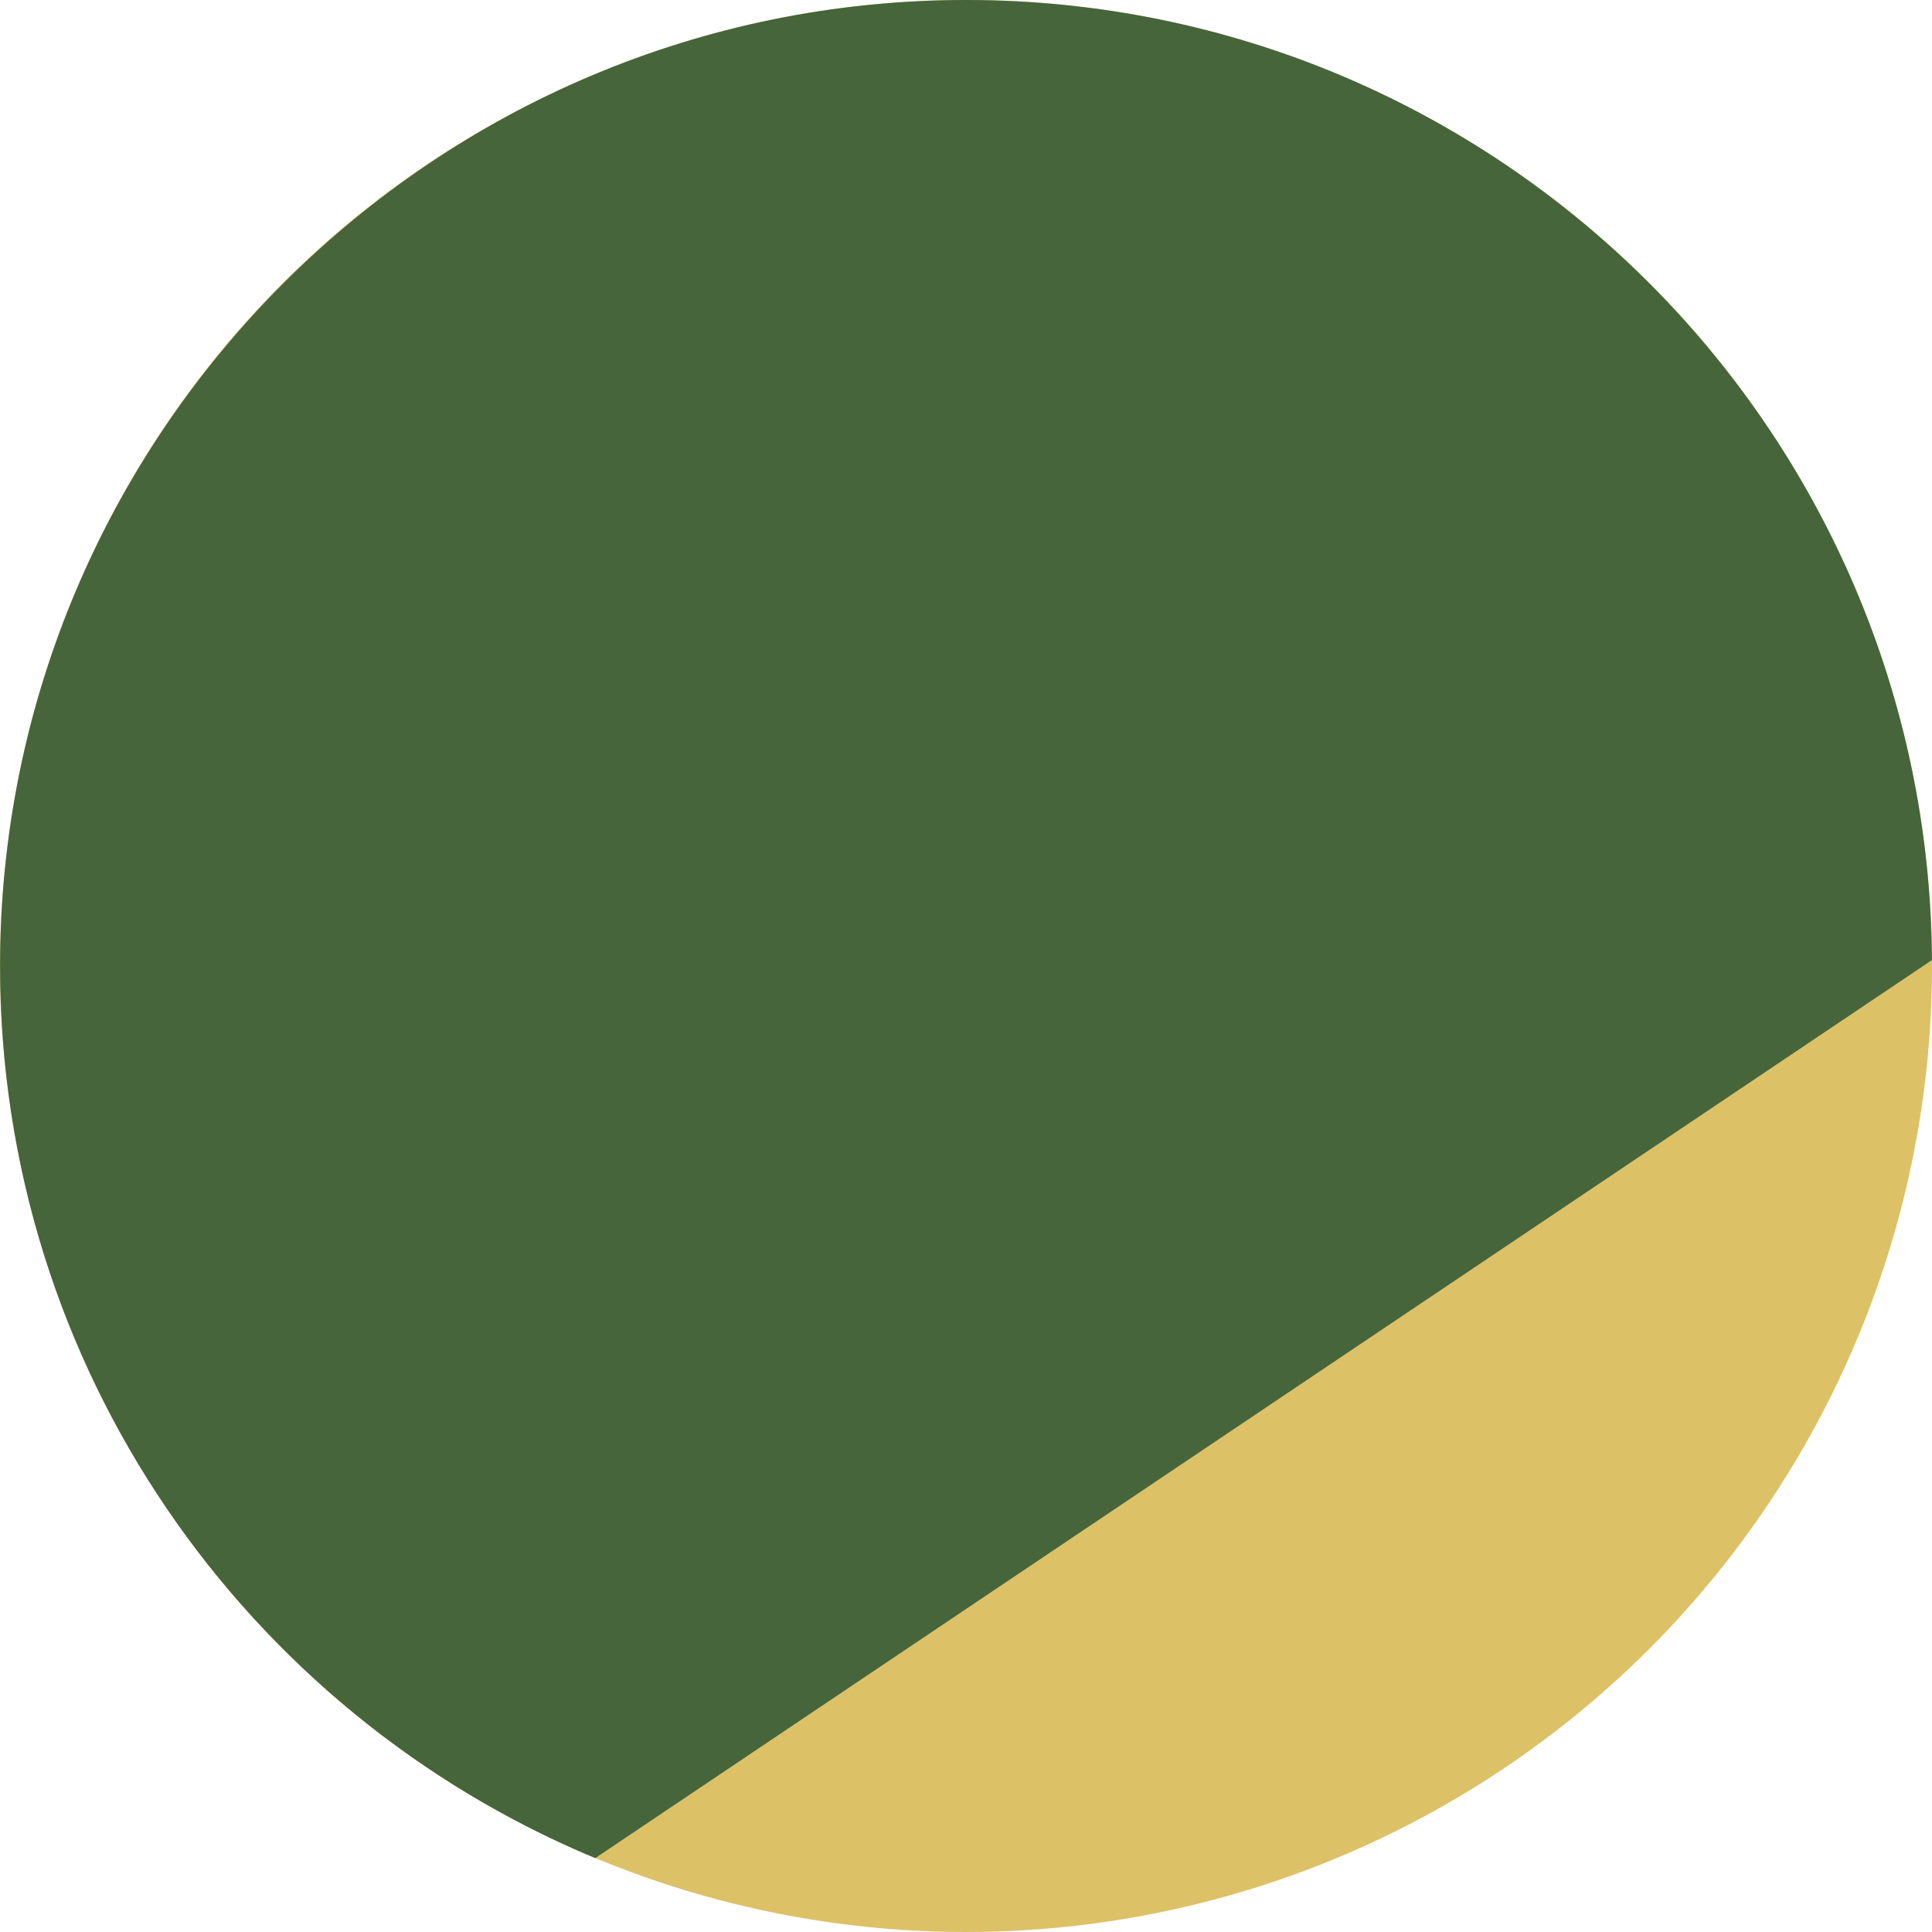
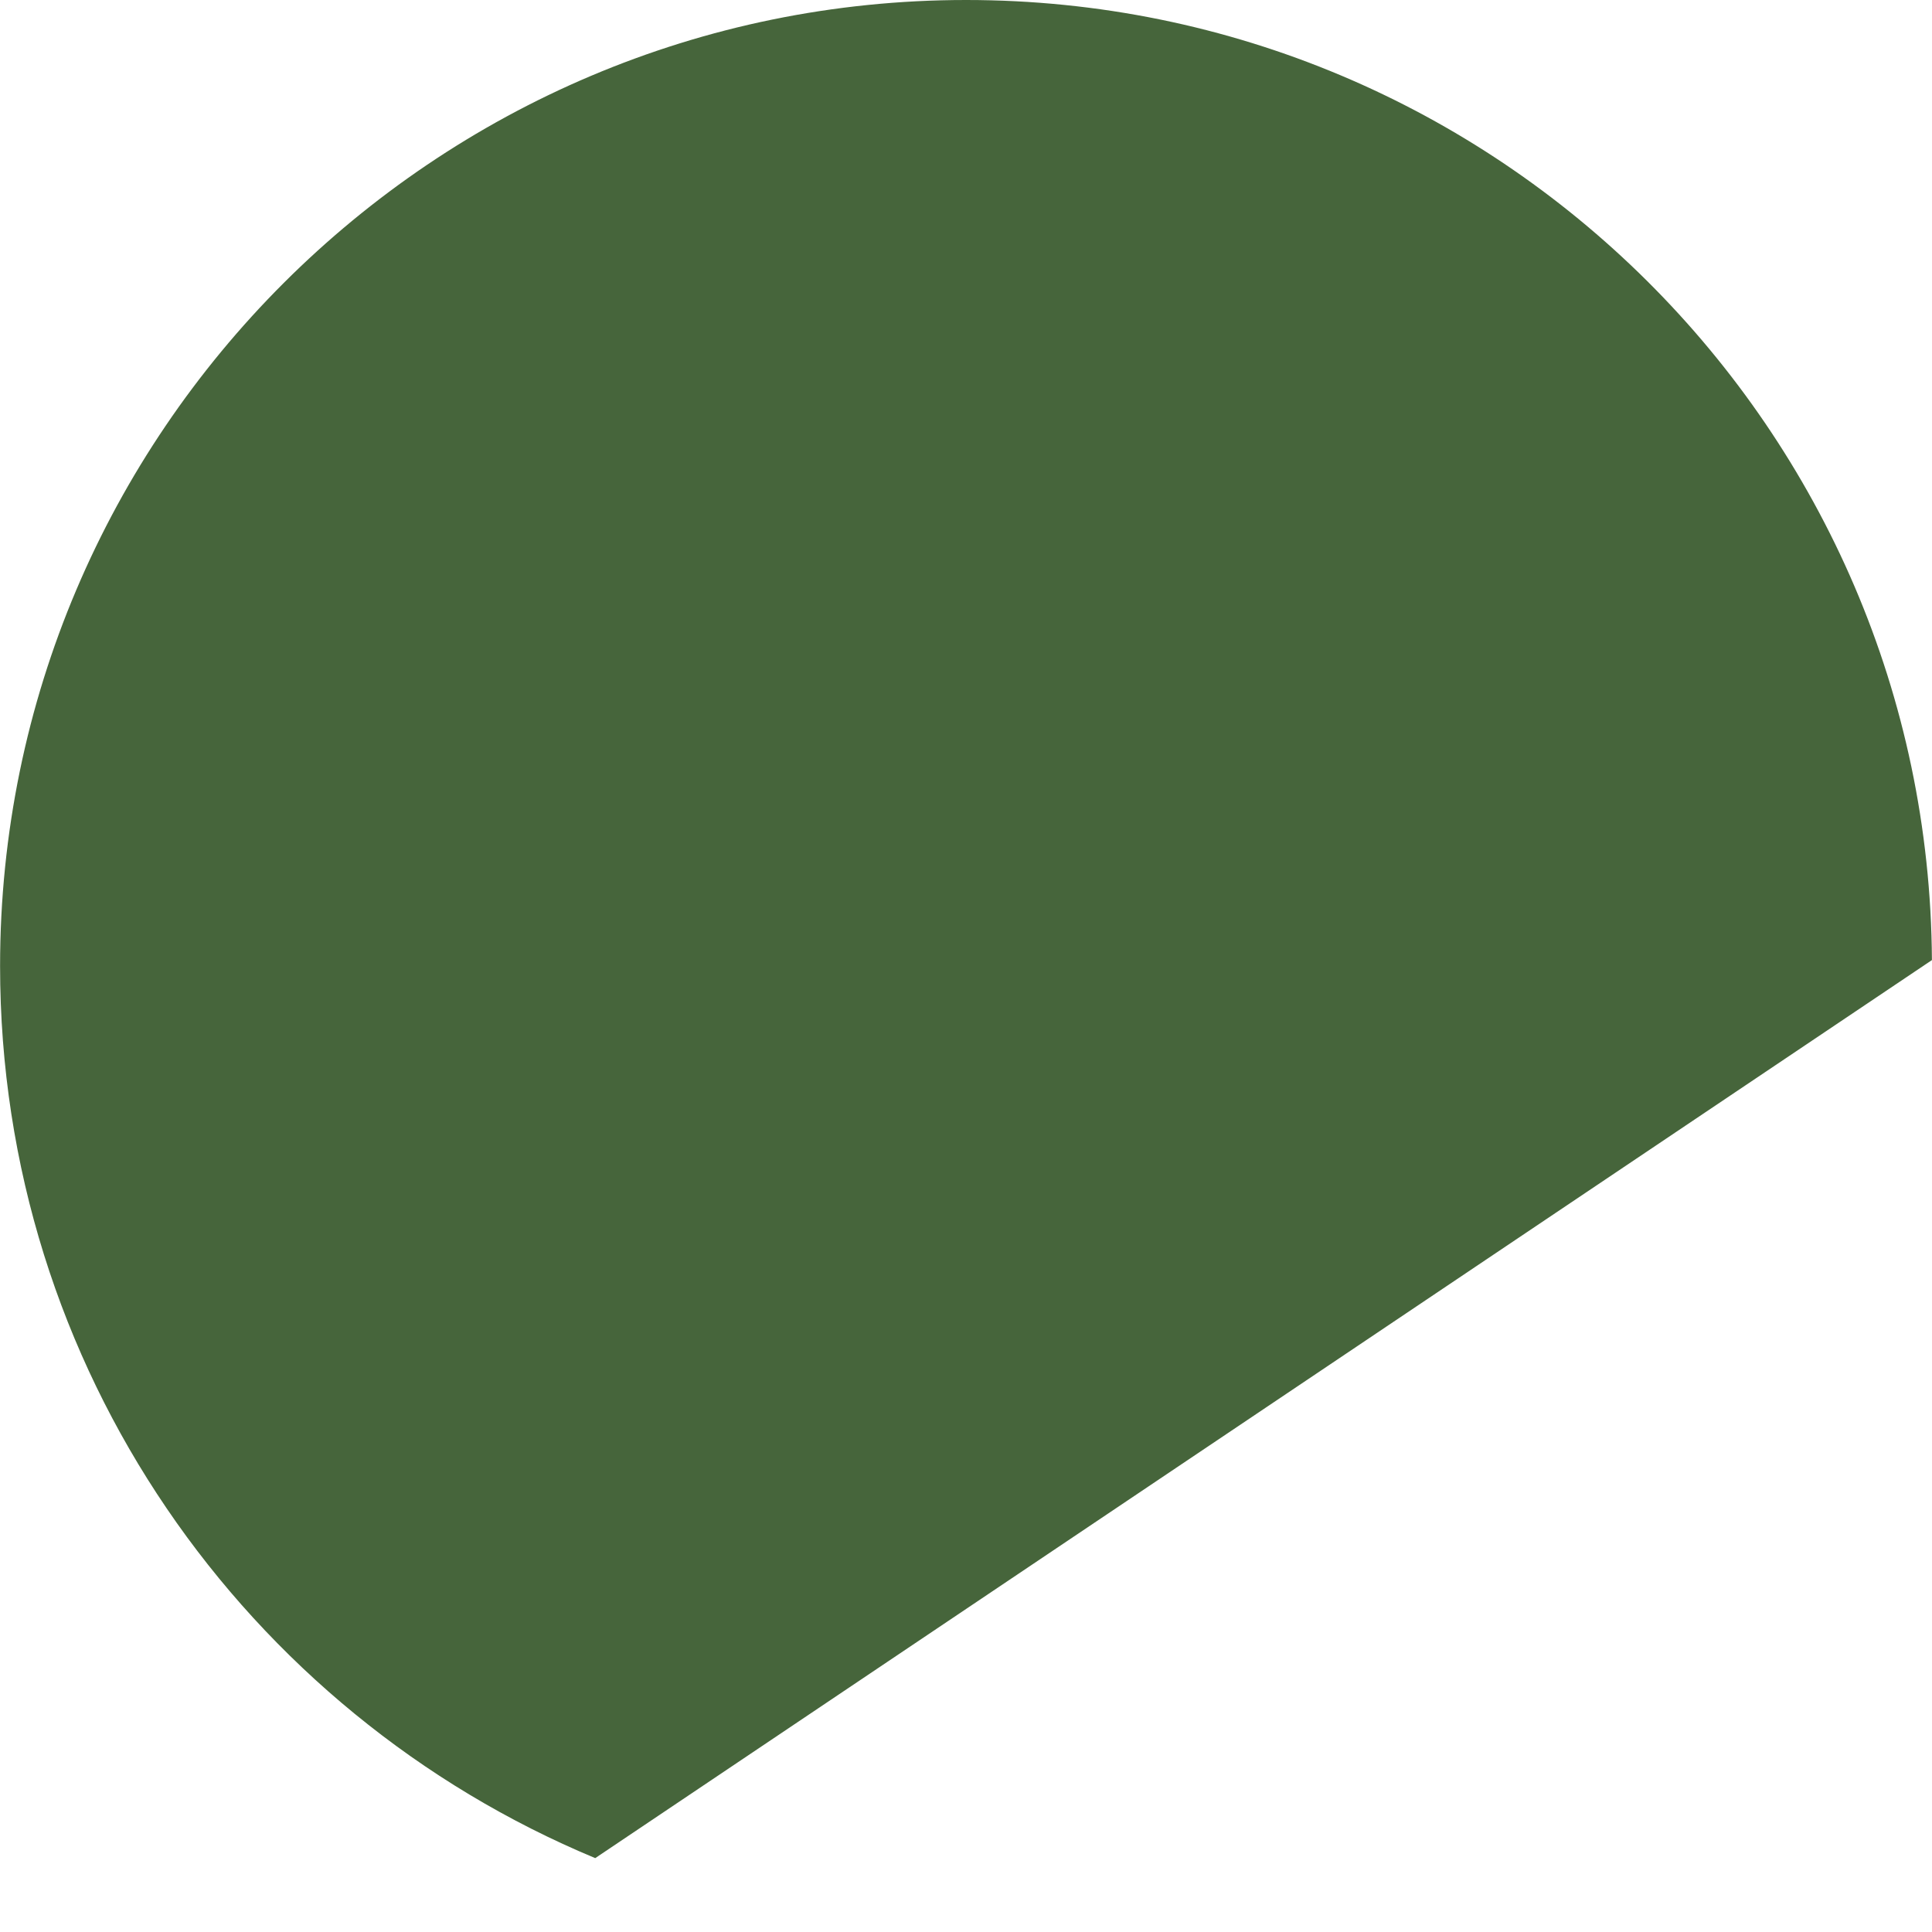
<svg xmlns="http://www.w3.org/2000/svg" id="Calque_1" viewBox="0 0 100 100">
  <defs>
    <style>.cls-1{fill:#ddc167;}.cls-2{fill:#46653b;}</style>
  </defs>
-   <circle class="cls-1" cx="50" cy="50" r="50" />
  <path class="cls-2" d="m99.996,49.694C99.831,22.221,77.516,0,50.004,0S.004,22.386.004,50C.004,70.812,12.723,88.649,30.809,96.176l69.187-46.482Z" />
</svg>